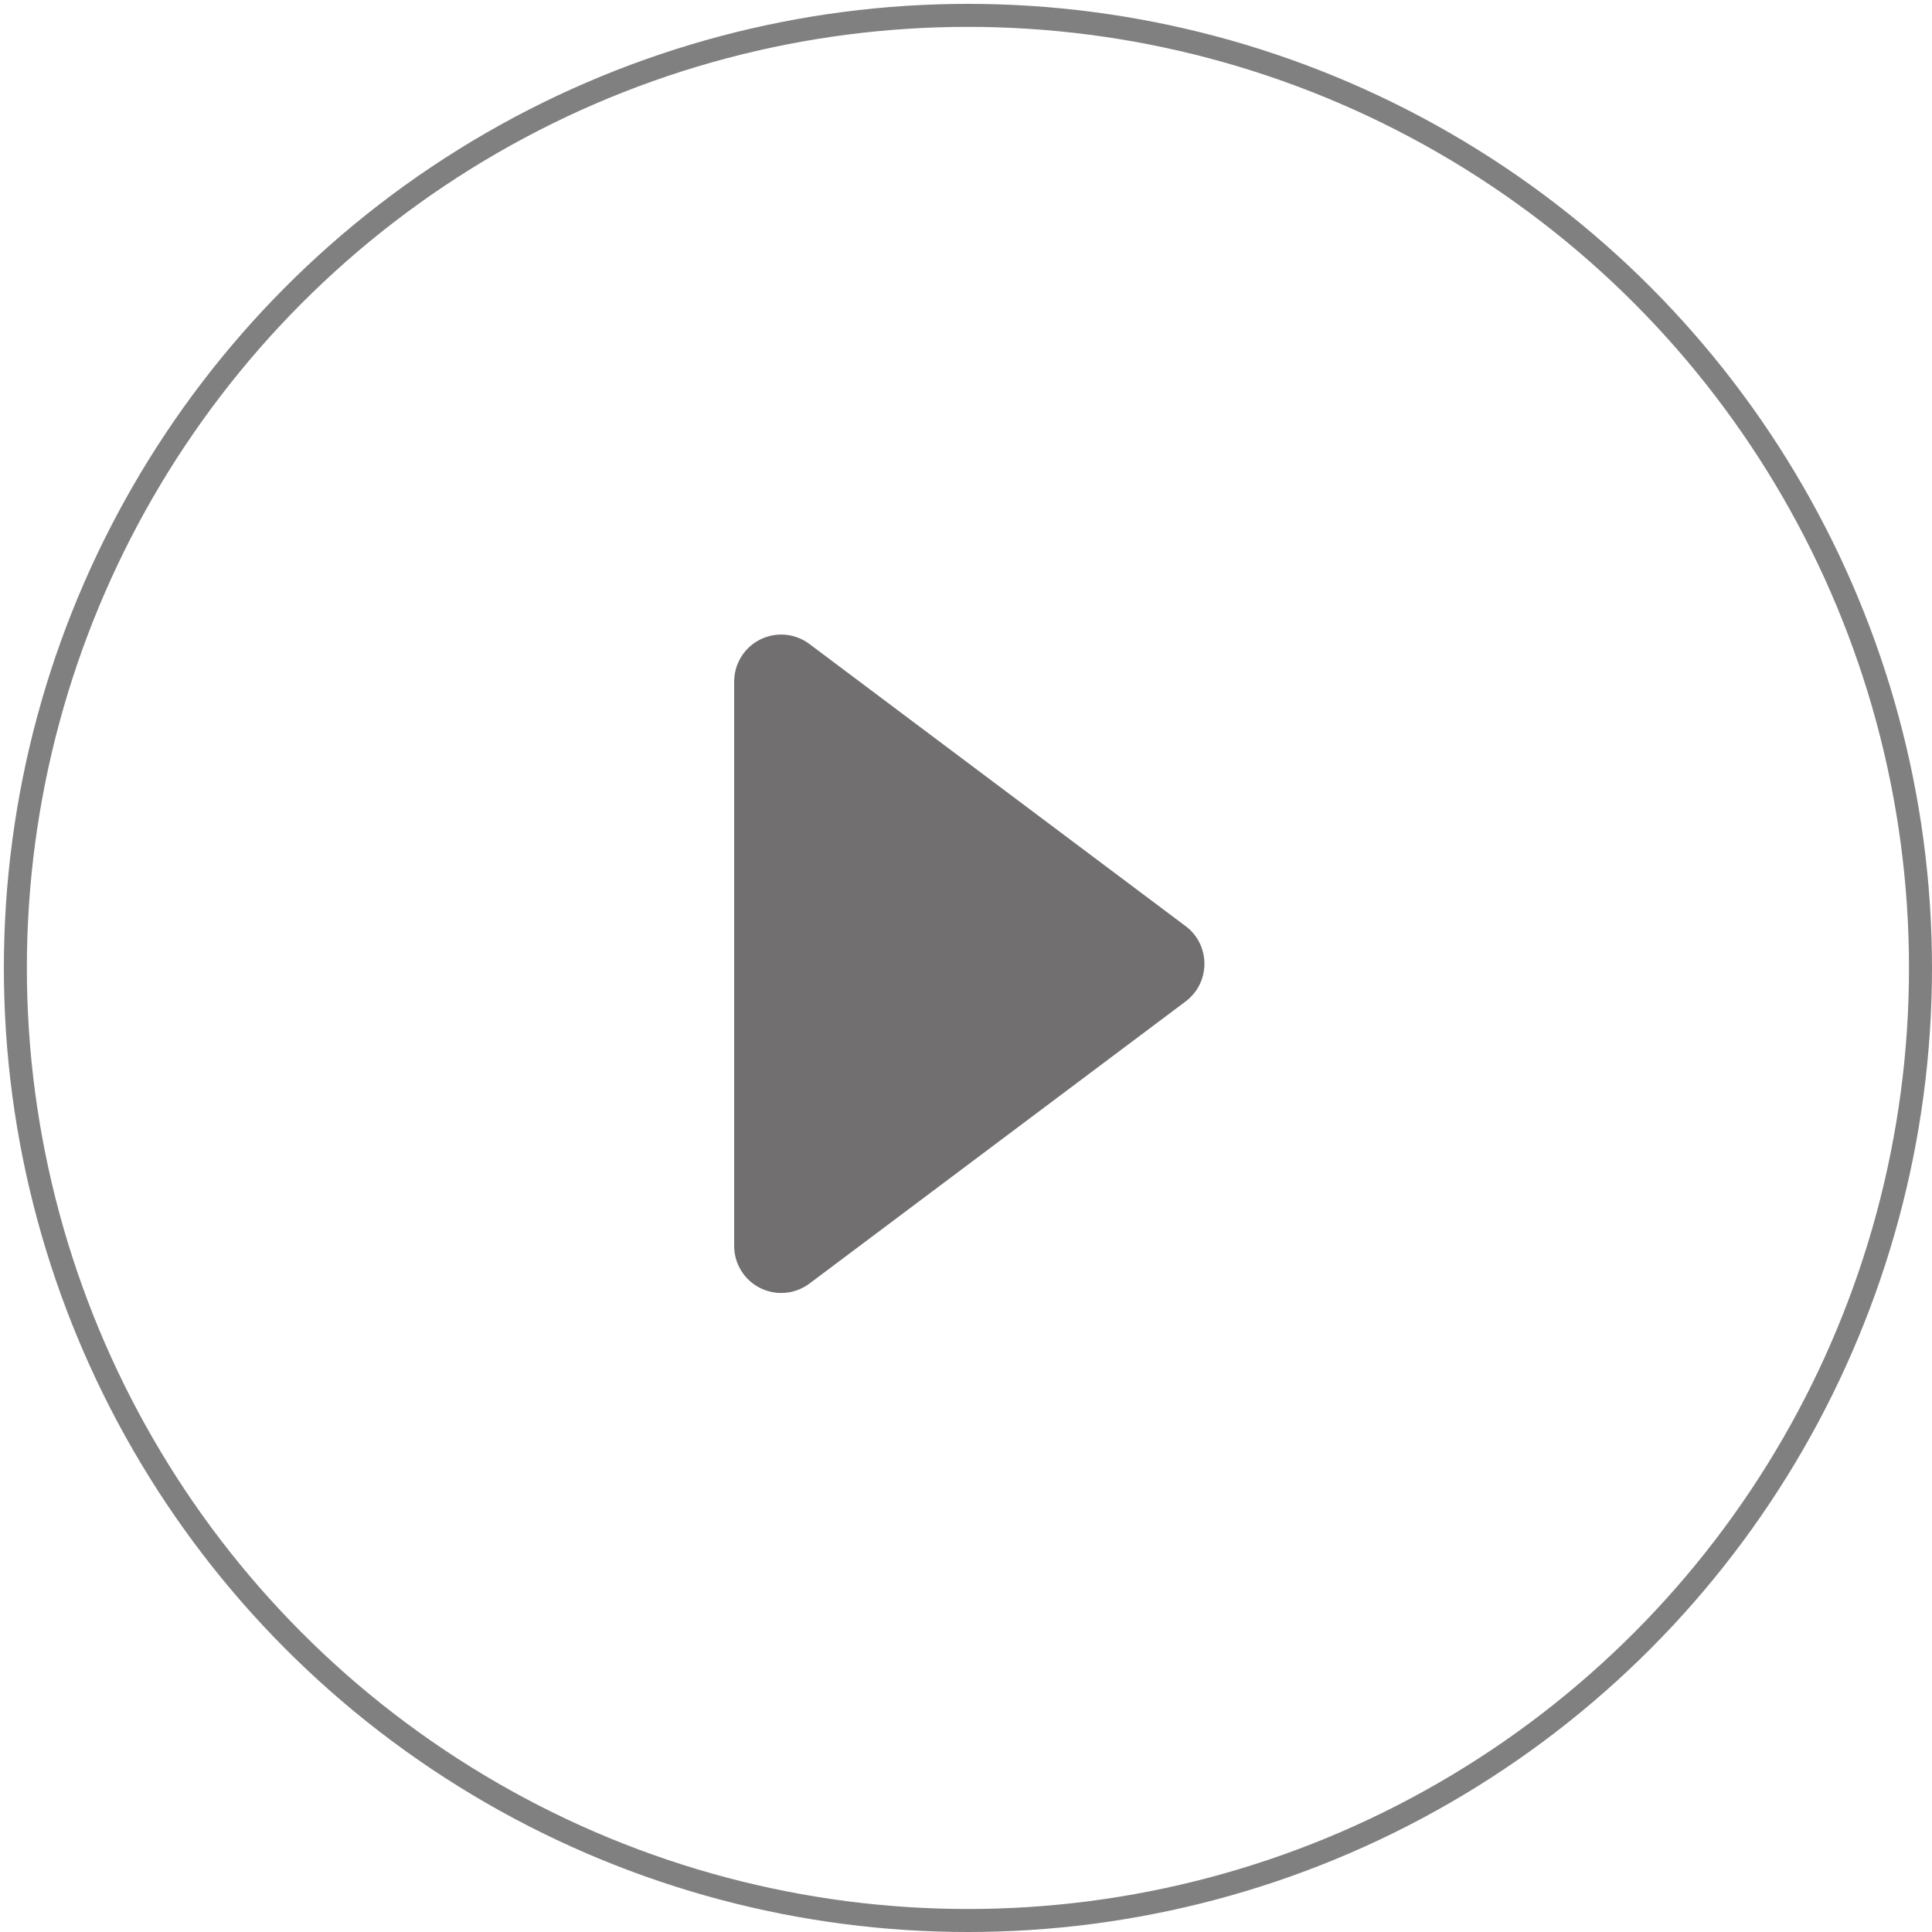
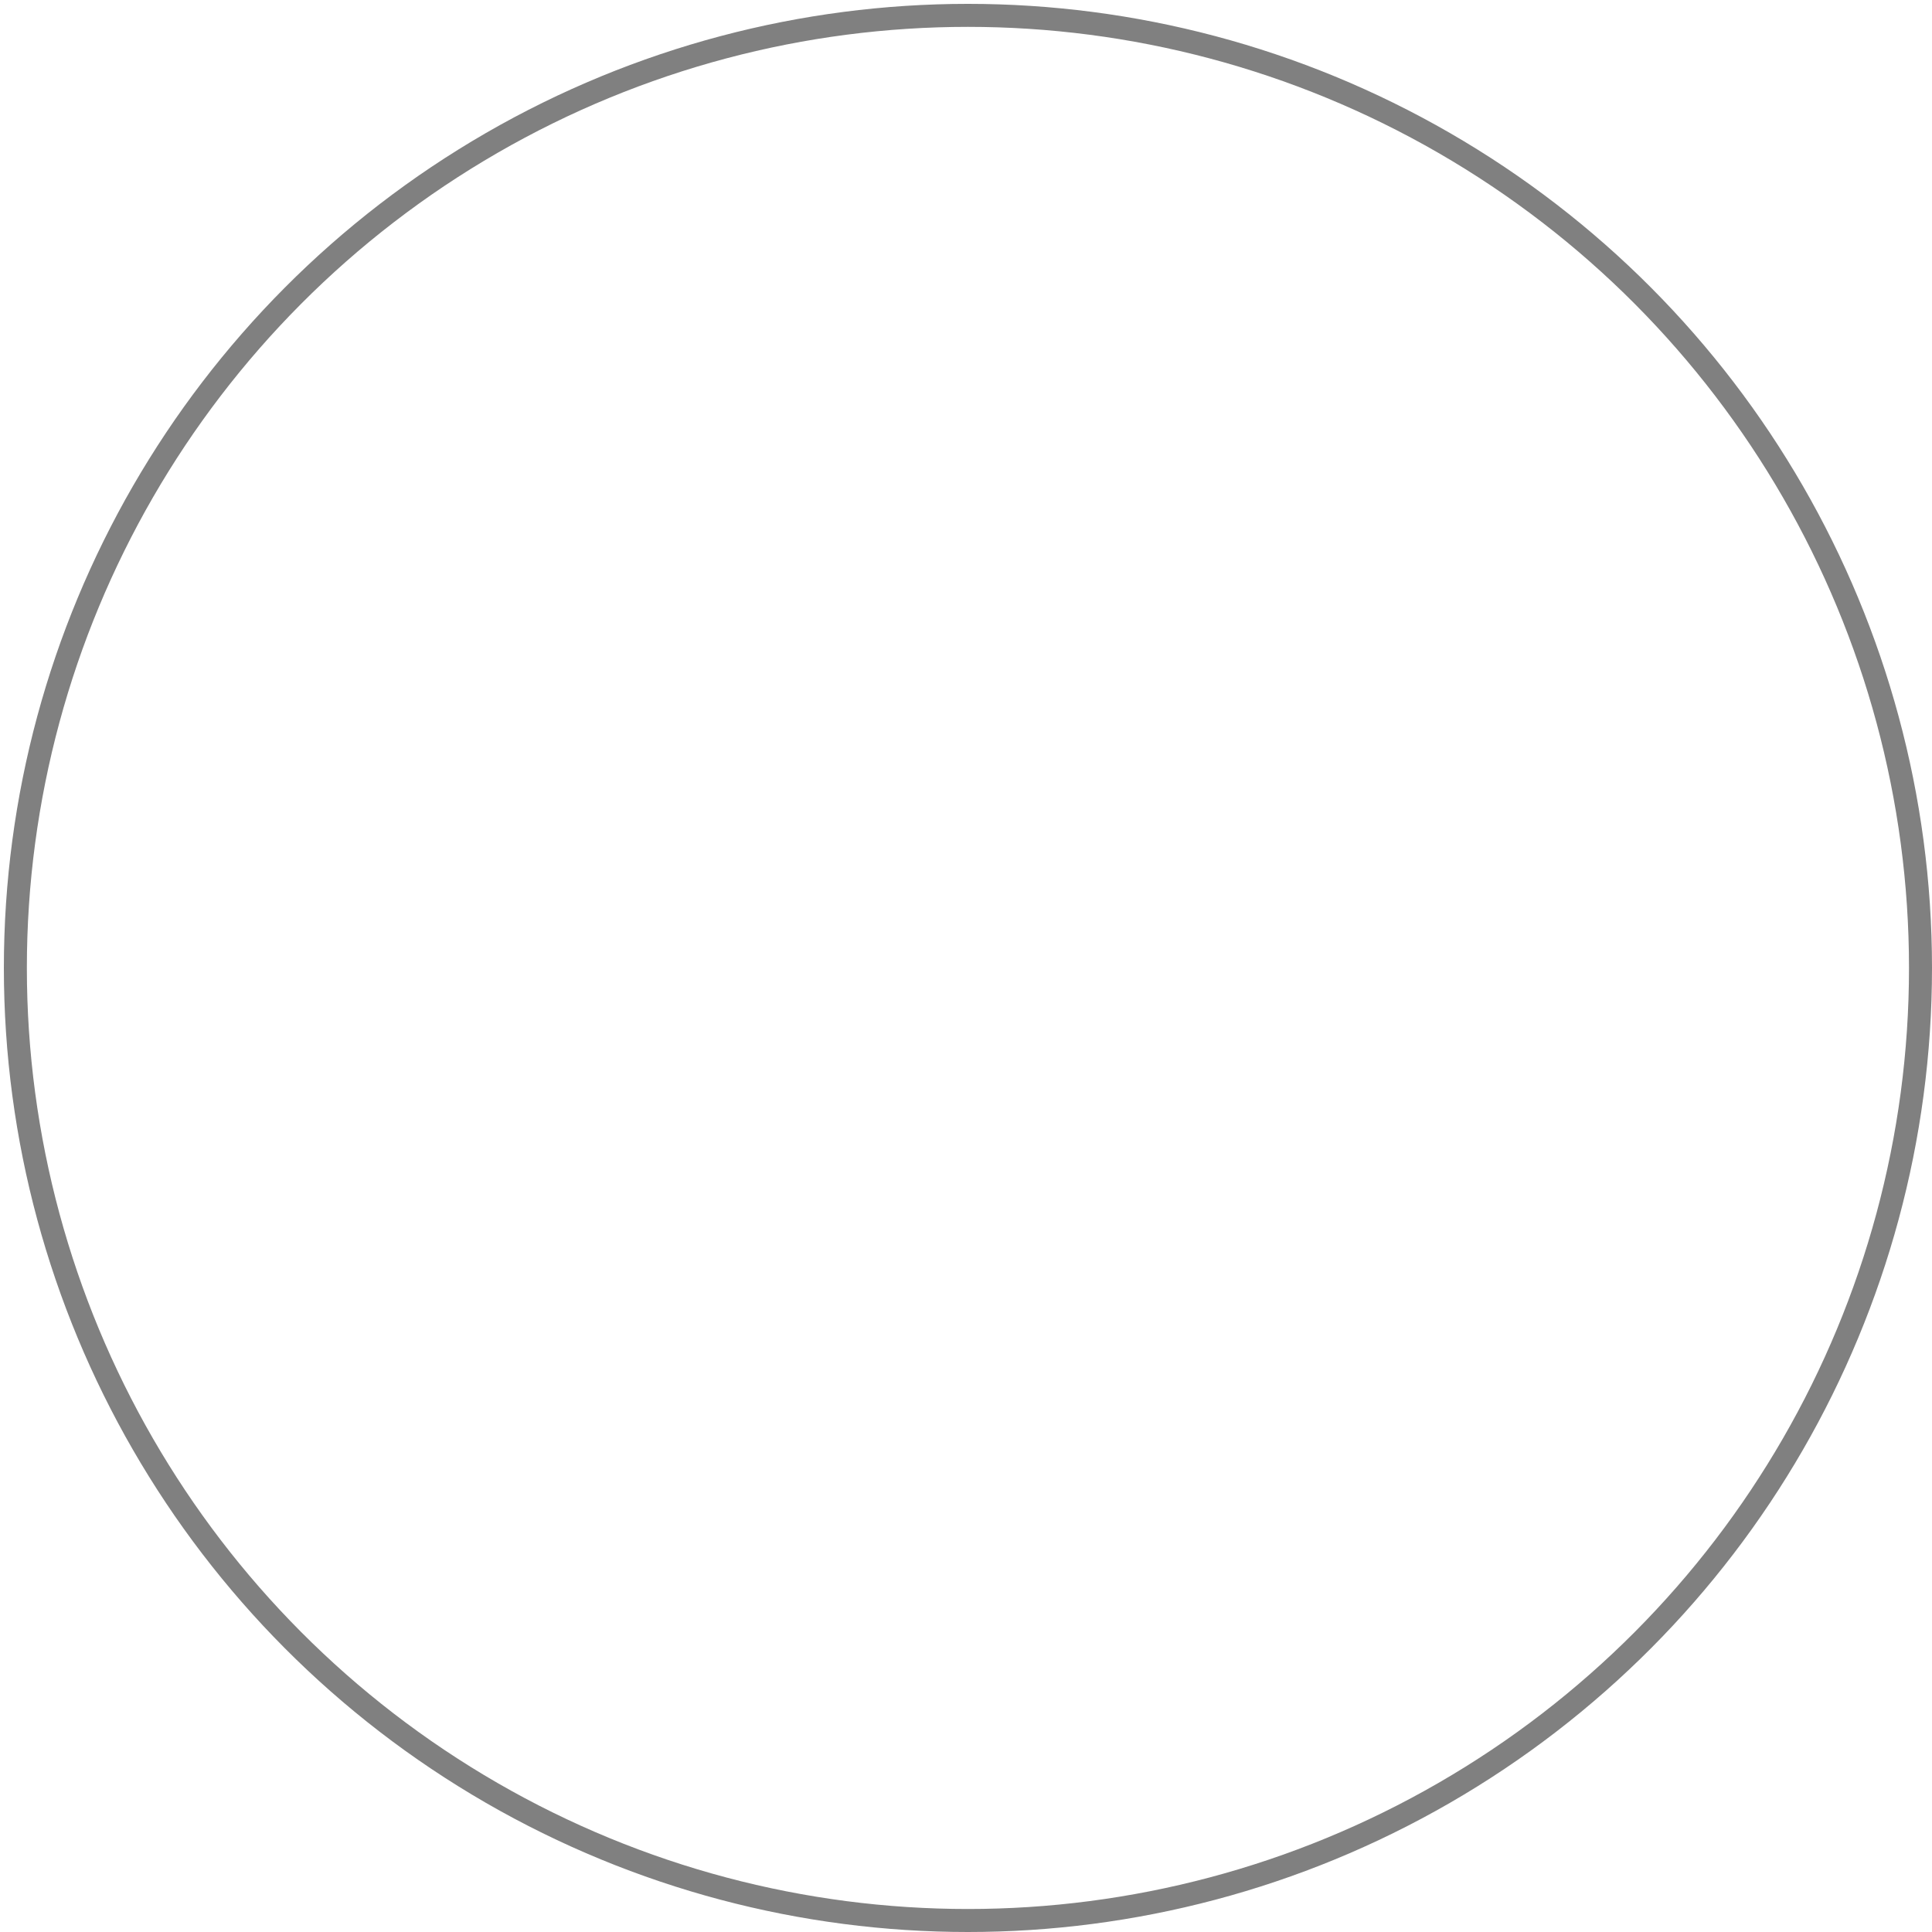
<svg xmlns="http://www.w3.org/2000/svg" width="42" height="42" viewBox="0 0 42 42" fill="none">
  <circle cx="21.042" cy="21.042" r="20.708" stroke="#808080" stroke-width="0.5" />
-   <path fill-rule="evenodd" clip-rule="evenodd" d="M17.596 14C17.444 13.886 17.263 13.816 17.074 13.799C16.885 13.782 16.695 13.818 16.525 13.903C16.355 13.988 16.212 14.118 16.113 14.28C16.013 14.441 15.96 14.628 15.96 14.818V27.086C15.96 27.276 16.013 27.462 16.113 27.623C16.212 27.785 16.355 27.915 16.525 28C16.695 28.085 16.885 28.121 17.074 28.104C17.263 28.087 17.444 28.018 17.596 27.904L25.775 21.77C25.902 21.674 26.005 21.551 26.076 21.409C26.147 21.267 26.183 21.11 26.183 20.952C26.183 20.793 26.147 20.636 26.076 20.494C26.005 20.352 25.902 20.229 25.775 20.134L17.596 14Z" fill="#716F6F" />
</svg>